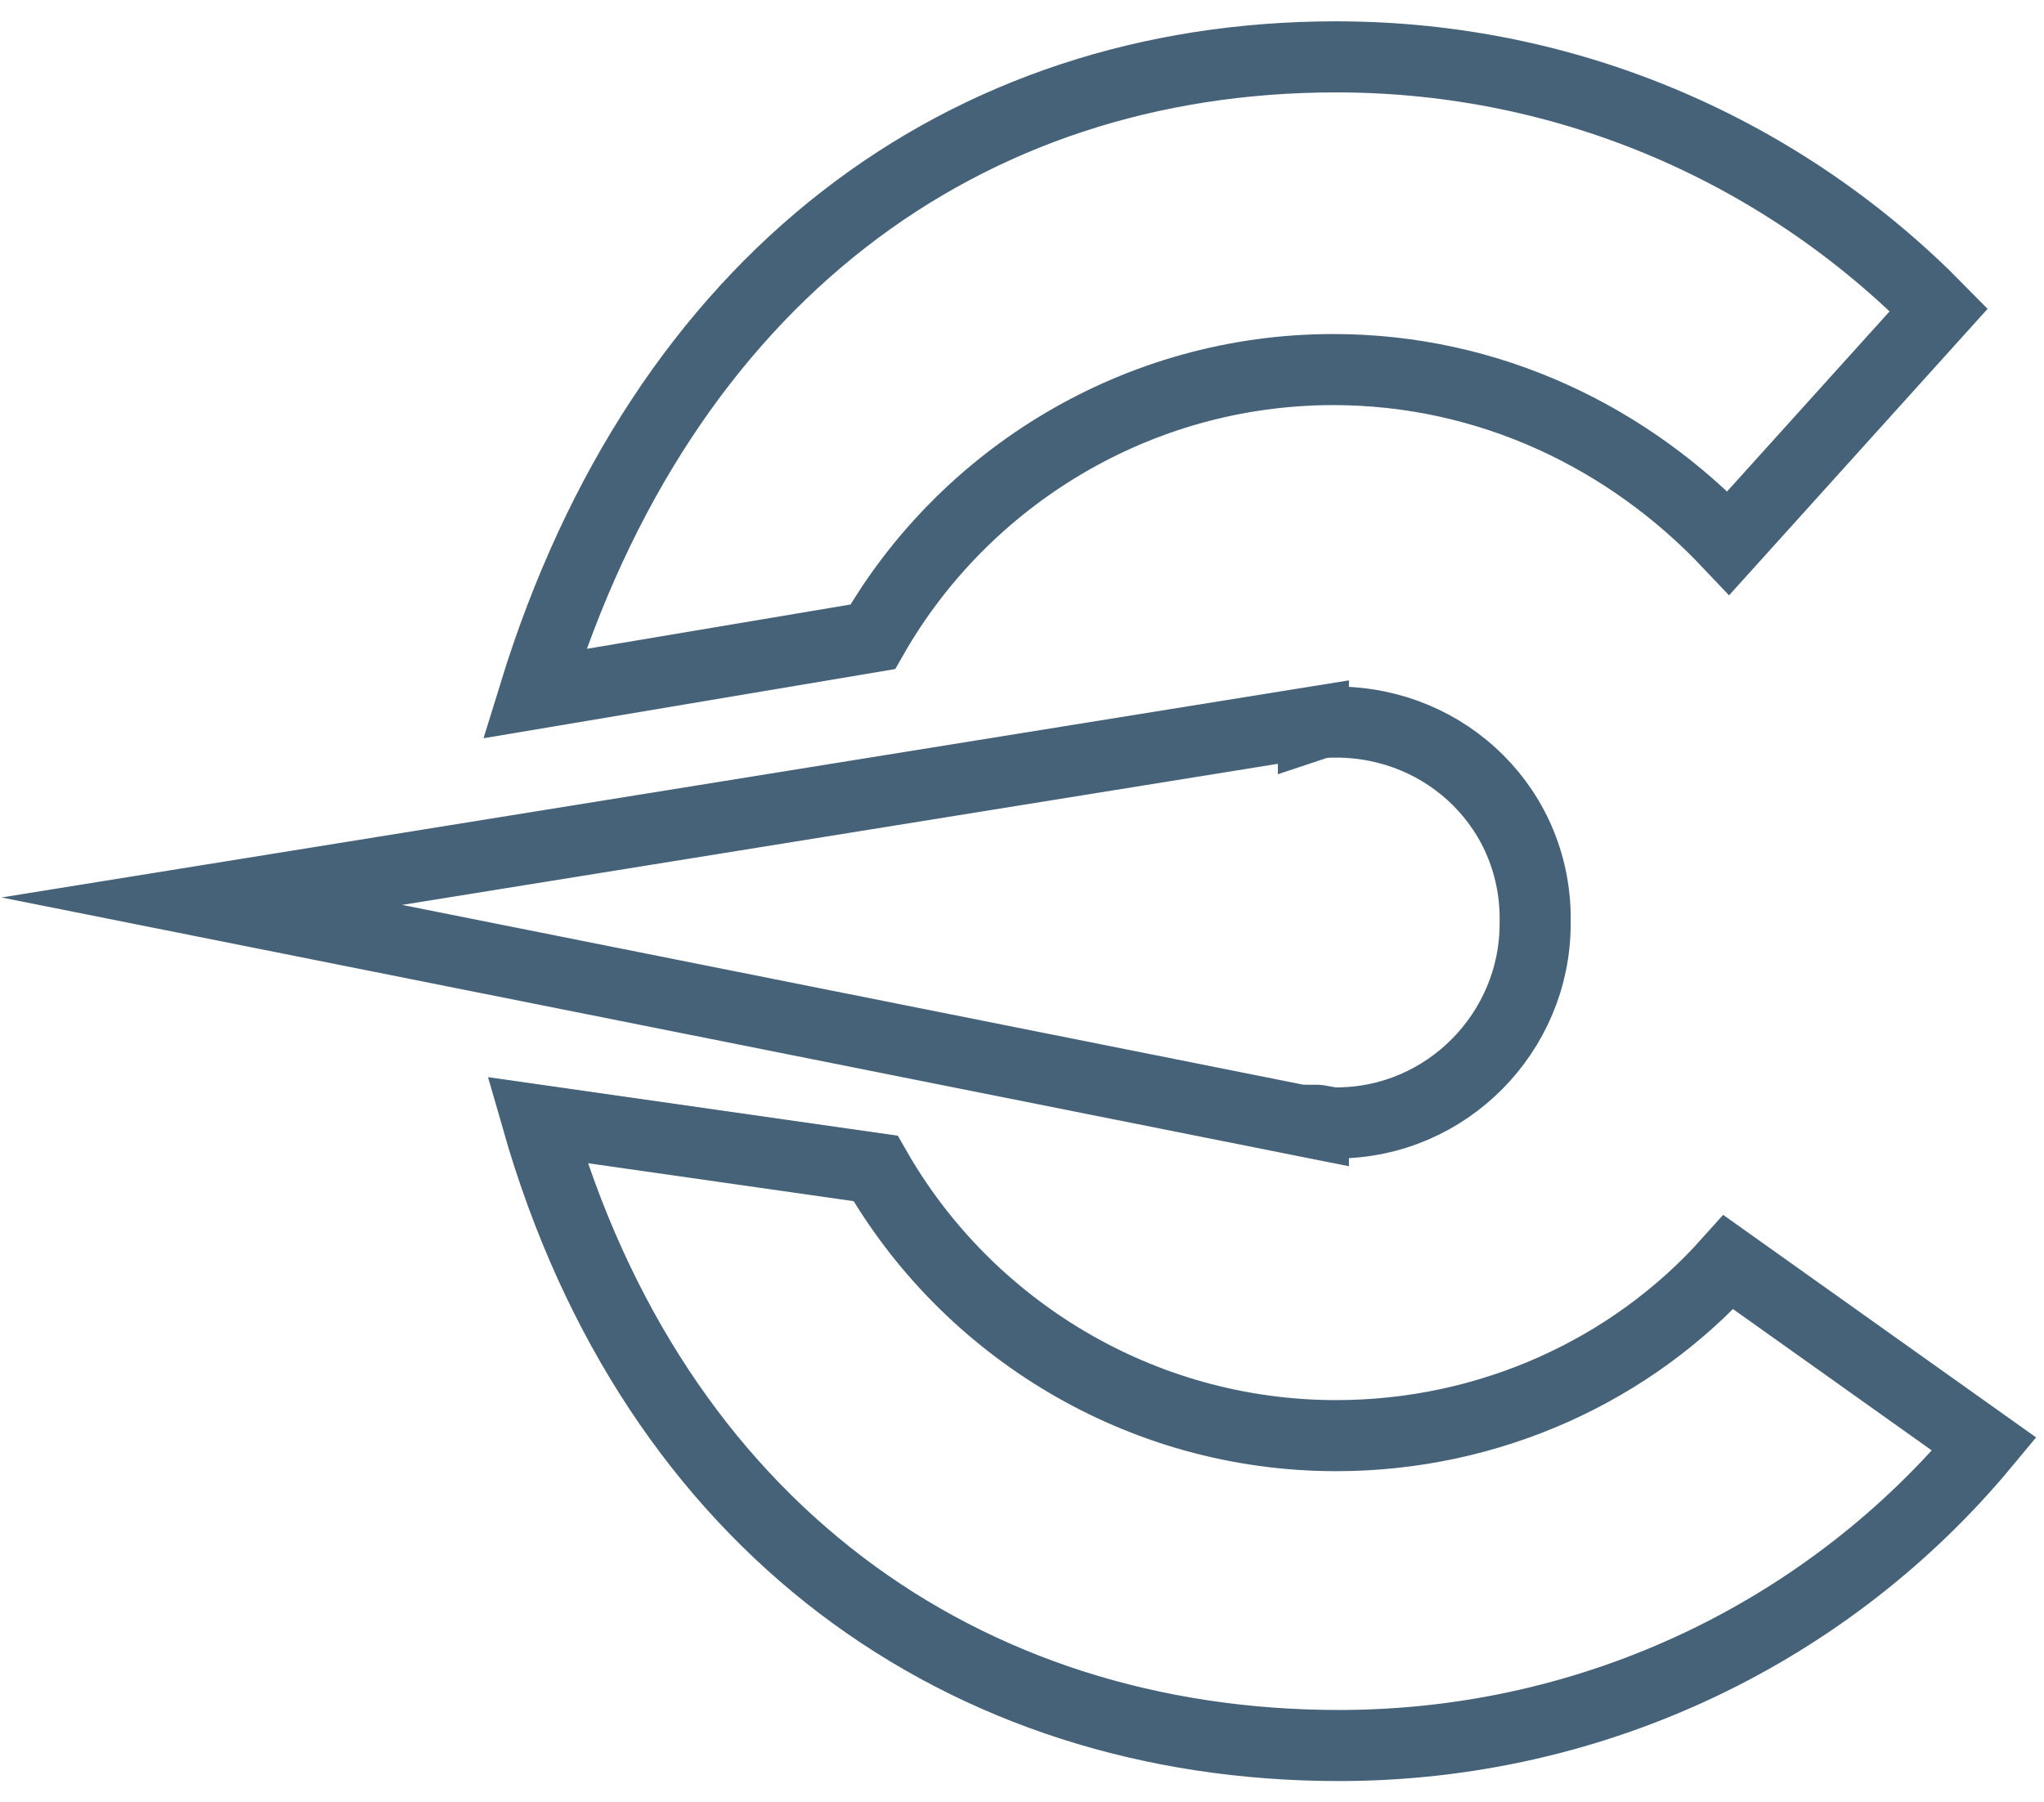
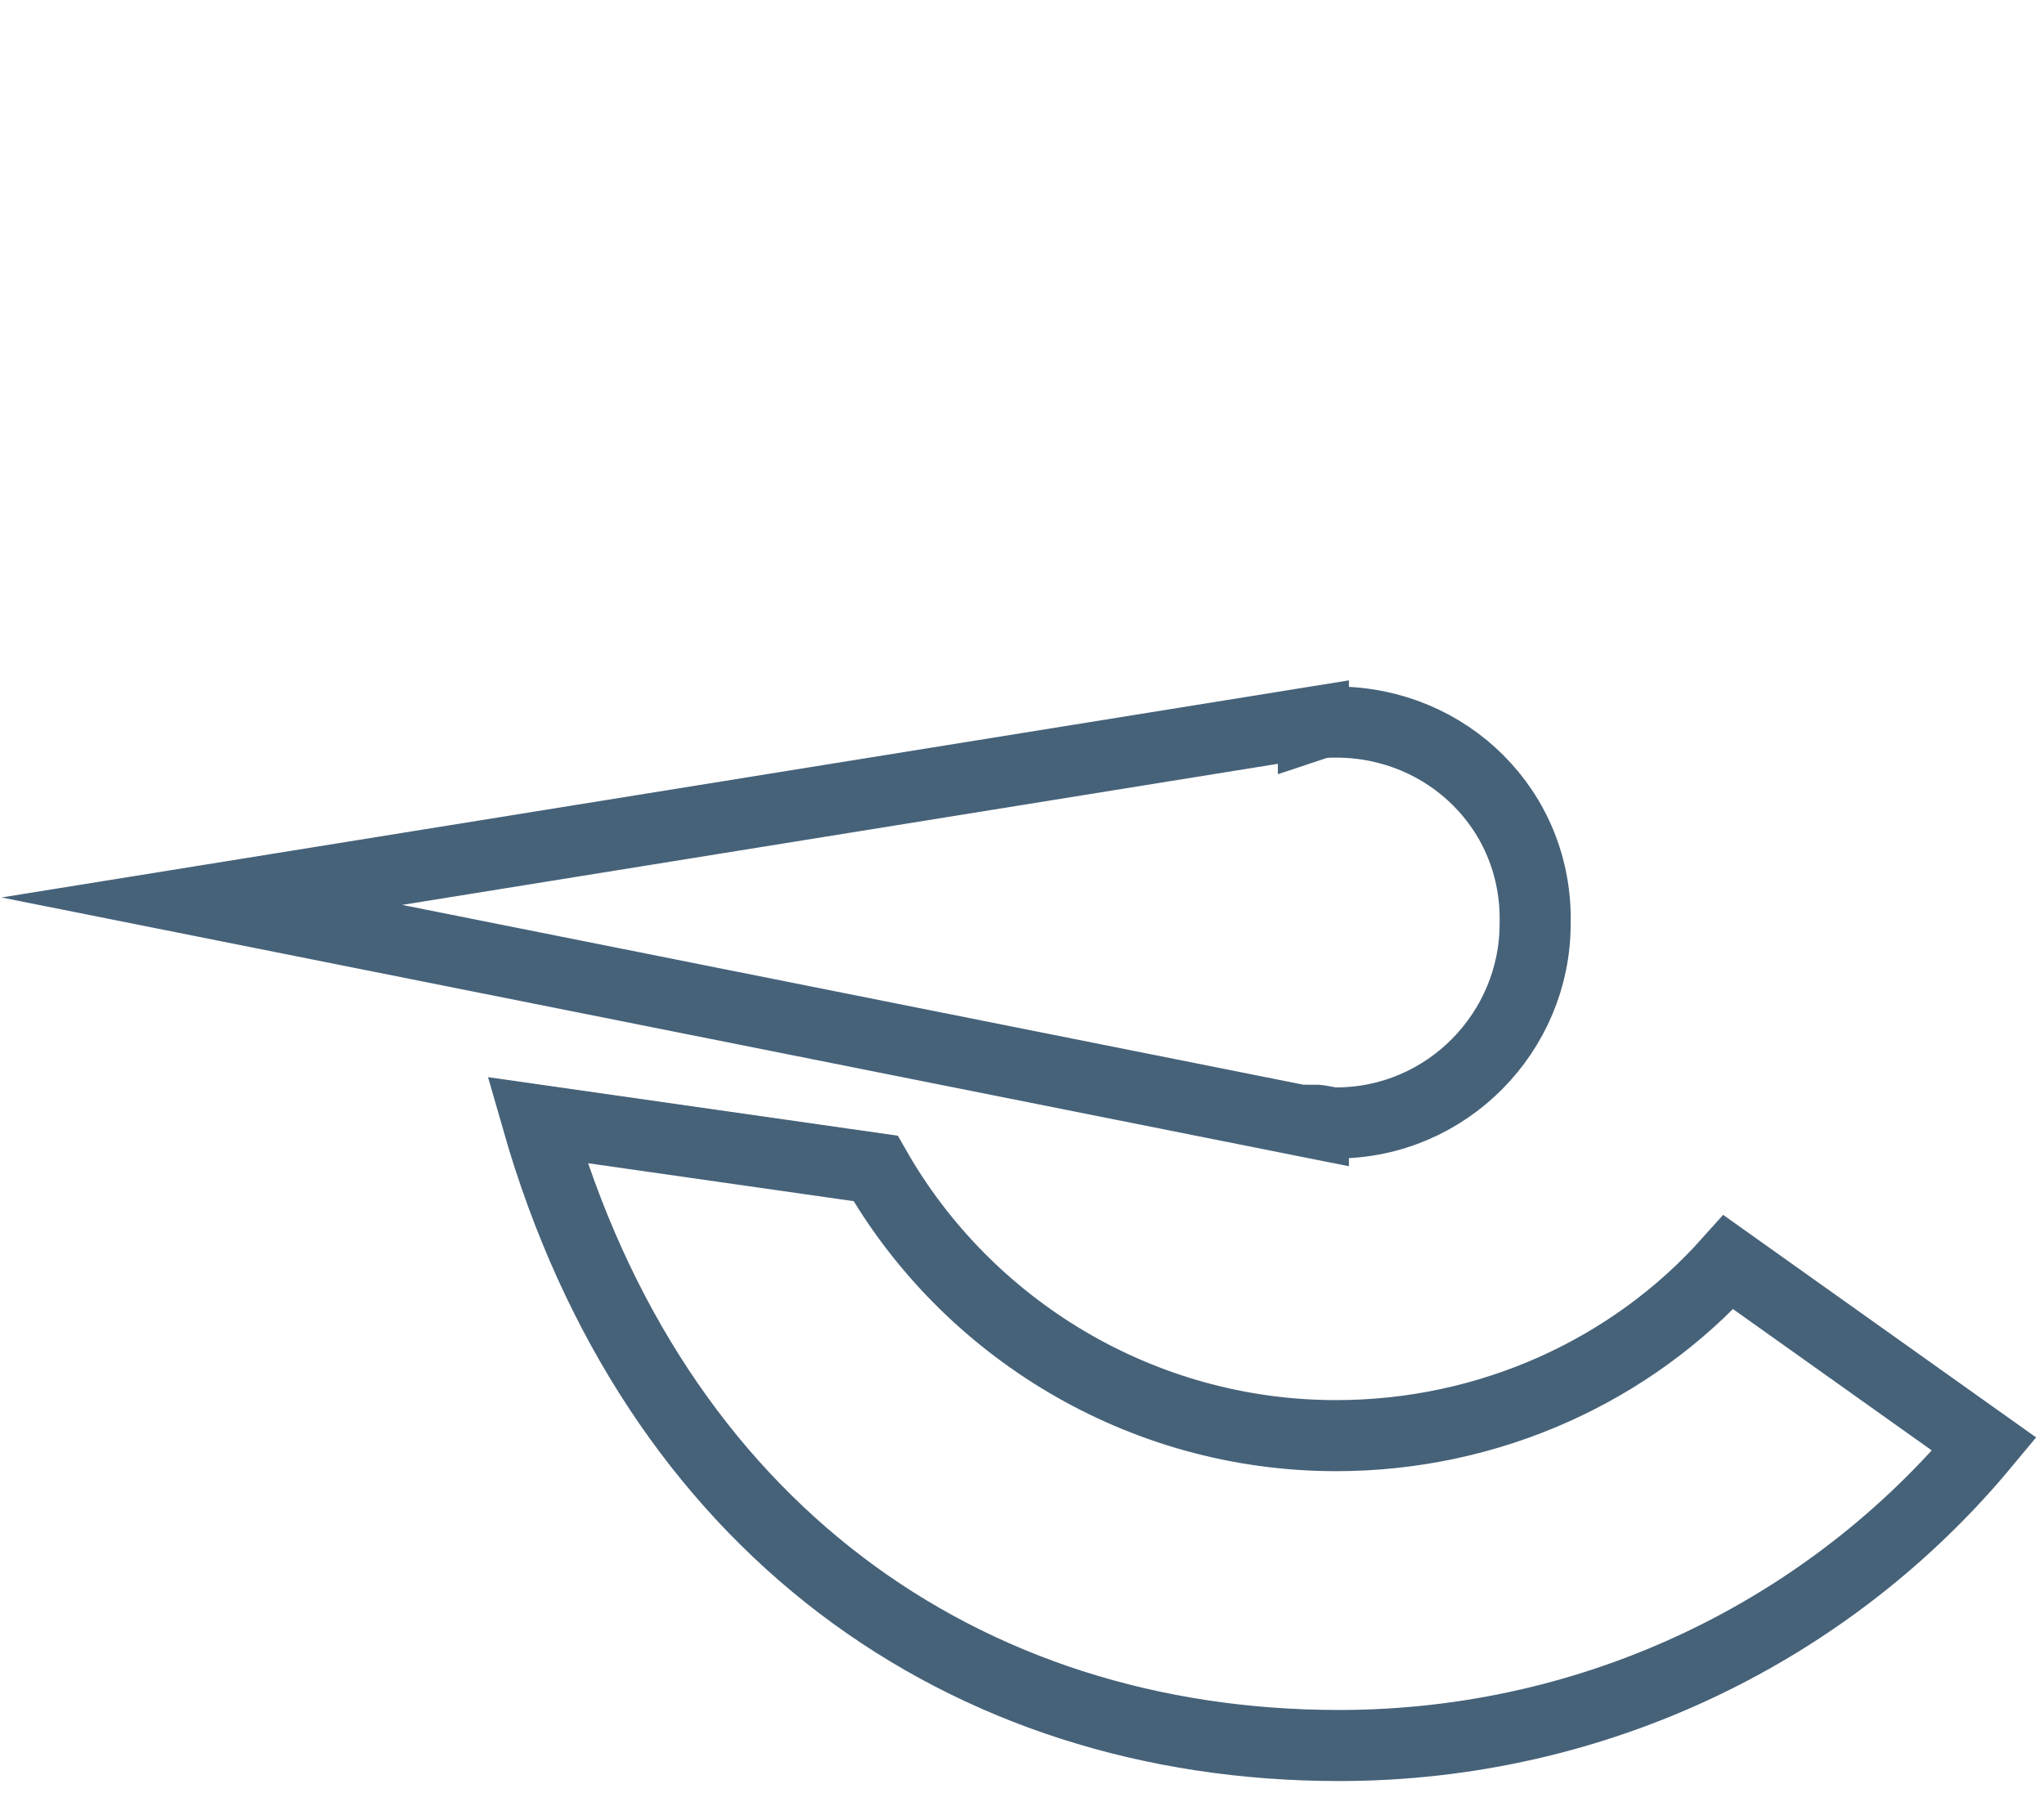
<svg xmlns="http://www.w3.org/2000/svg" version="1.1" id="Слой_1" x="0px" y="0px" viewBox="-429.5 -9.6 71.9 63.4" style="enable-background:new -429.5 -9.6 71.9 63.4;" xml:space="preserve">
  <style type="text/css">
	.st0{fill:none;stroke:#466279;stroke-width:2.5;stroke-miterlimit:10;}
</style>
  <g>
-     <path class="st0" d="M-398.8,12.8c3.2-5.6,9.3-9.4,16.2-9.4c5.5,0,10.4,2.4,13.9,6.1l7.4-8.2c-5.4-5.5-12.9-8.9-21.2-8.9   c-13.1,0-23.7,7.8-28.2,22.4L-398.8,12.8z" />
    <path class="st0" d="M-368.7,34.8c-3.4,3.8-8.4,6.1-13.8,6.1c-6.9,0-13-3.8-16.2-9.4l-11.9-1.7c4.1,14.3,15,22,28.2,22   c9.1,0,17.3-4.1,22.7-10.6L-368.7,34.8z" />
  </g>
  <path class="st0" d="M-382.5,15.8c-0.3,0-0.5,0-0.8,0.1v-0.1l-39.1,6.3l39.1,7.8v-0.1c0.3,0,0.5,0.1,0.8,0.1c3.9,0,7-3.2,7-7  C-375.4,18.9-378.6,15.8-382.5,15.8z" />
</svg>